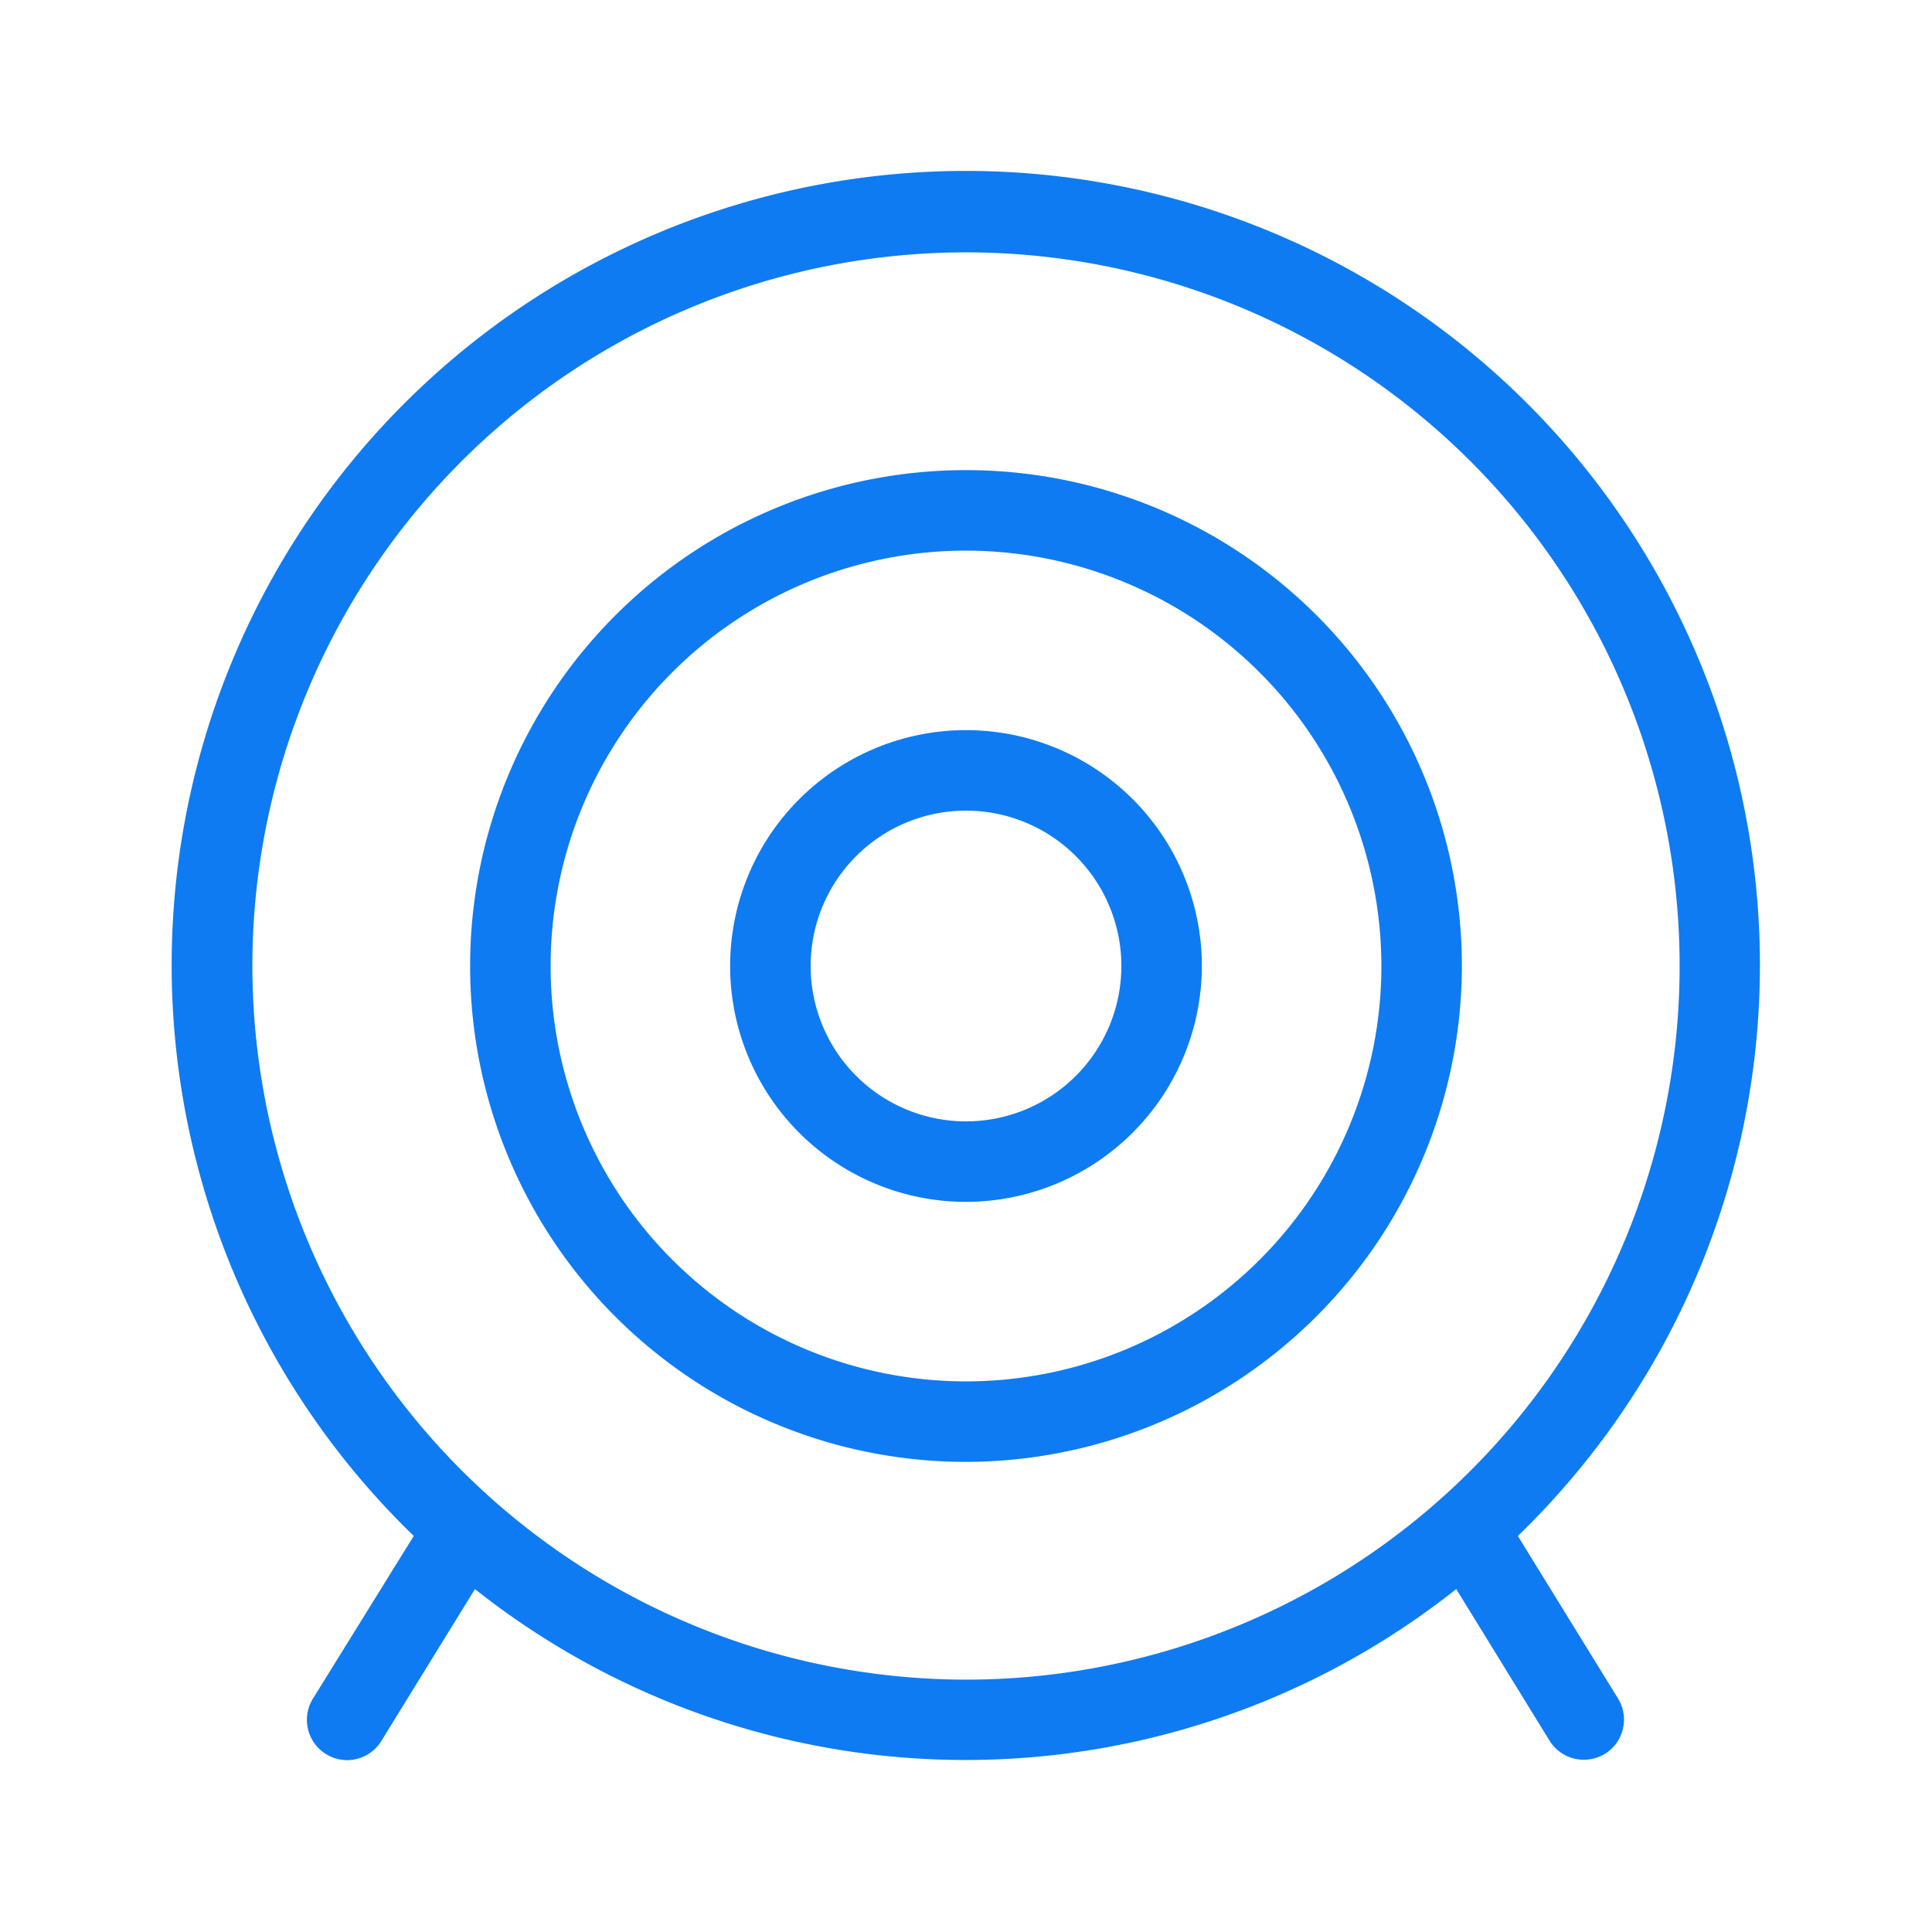
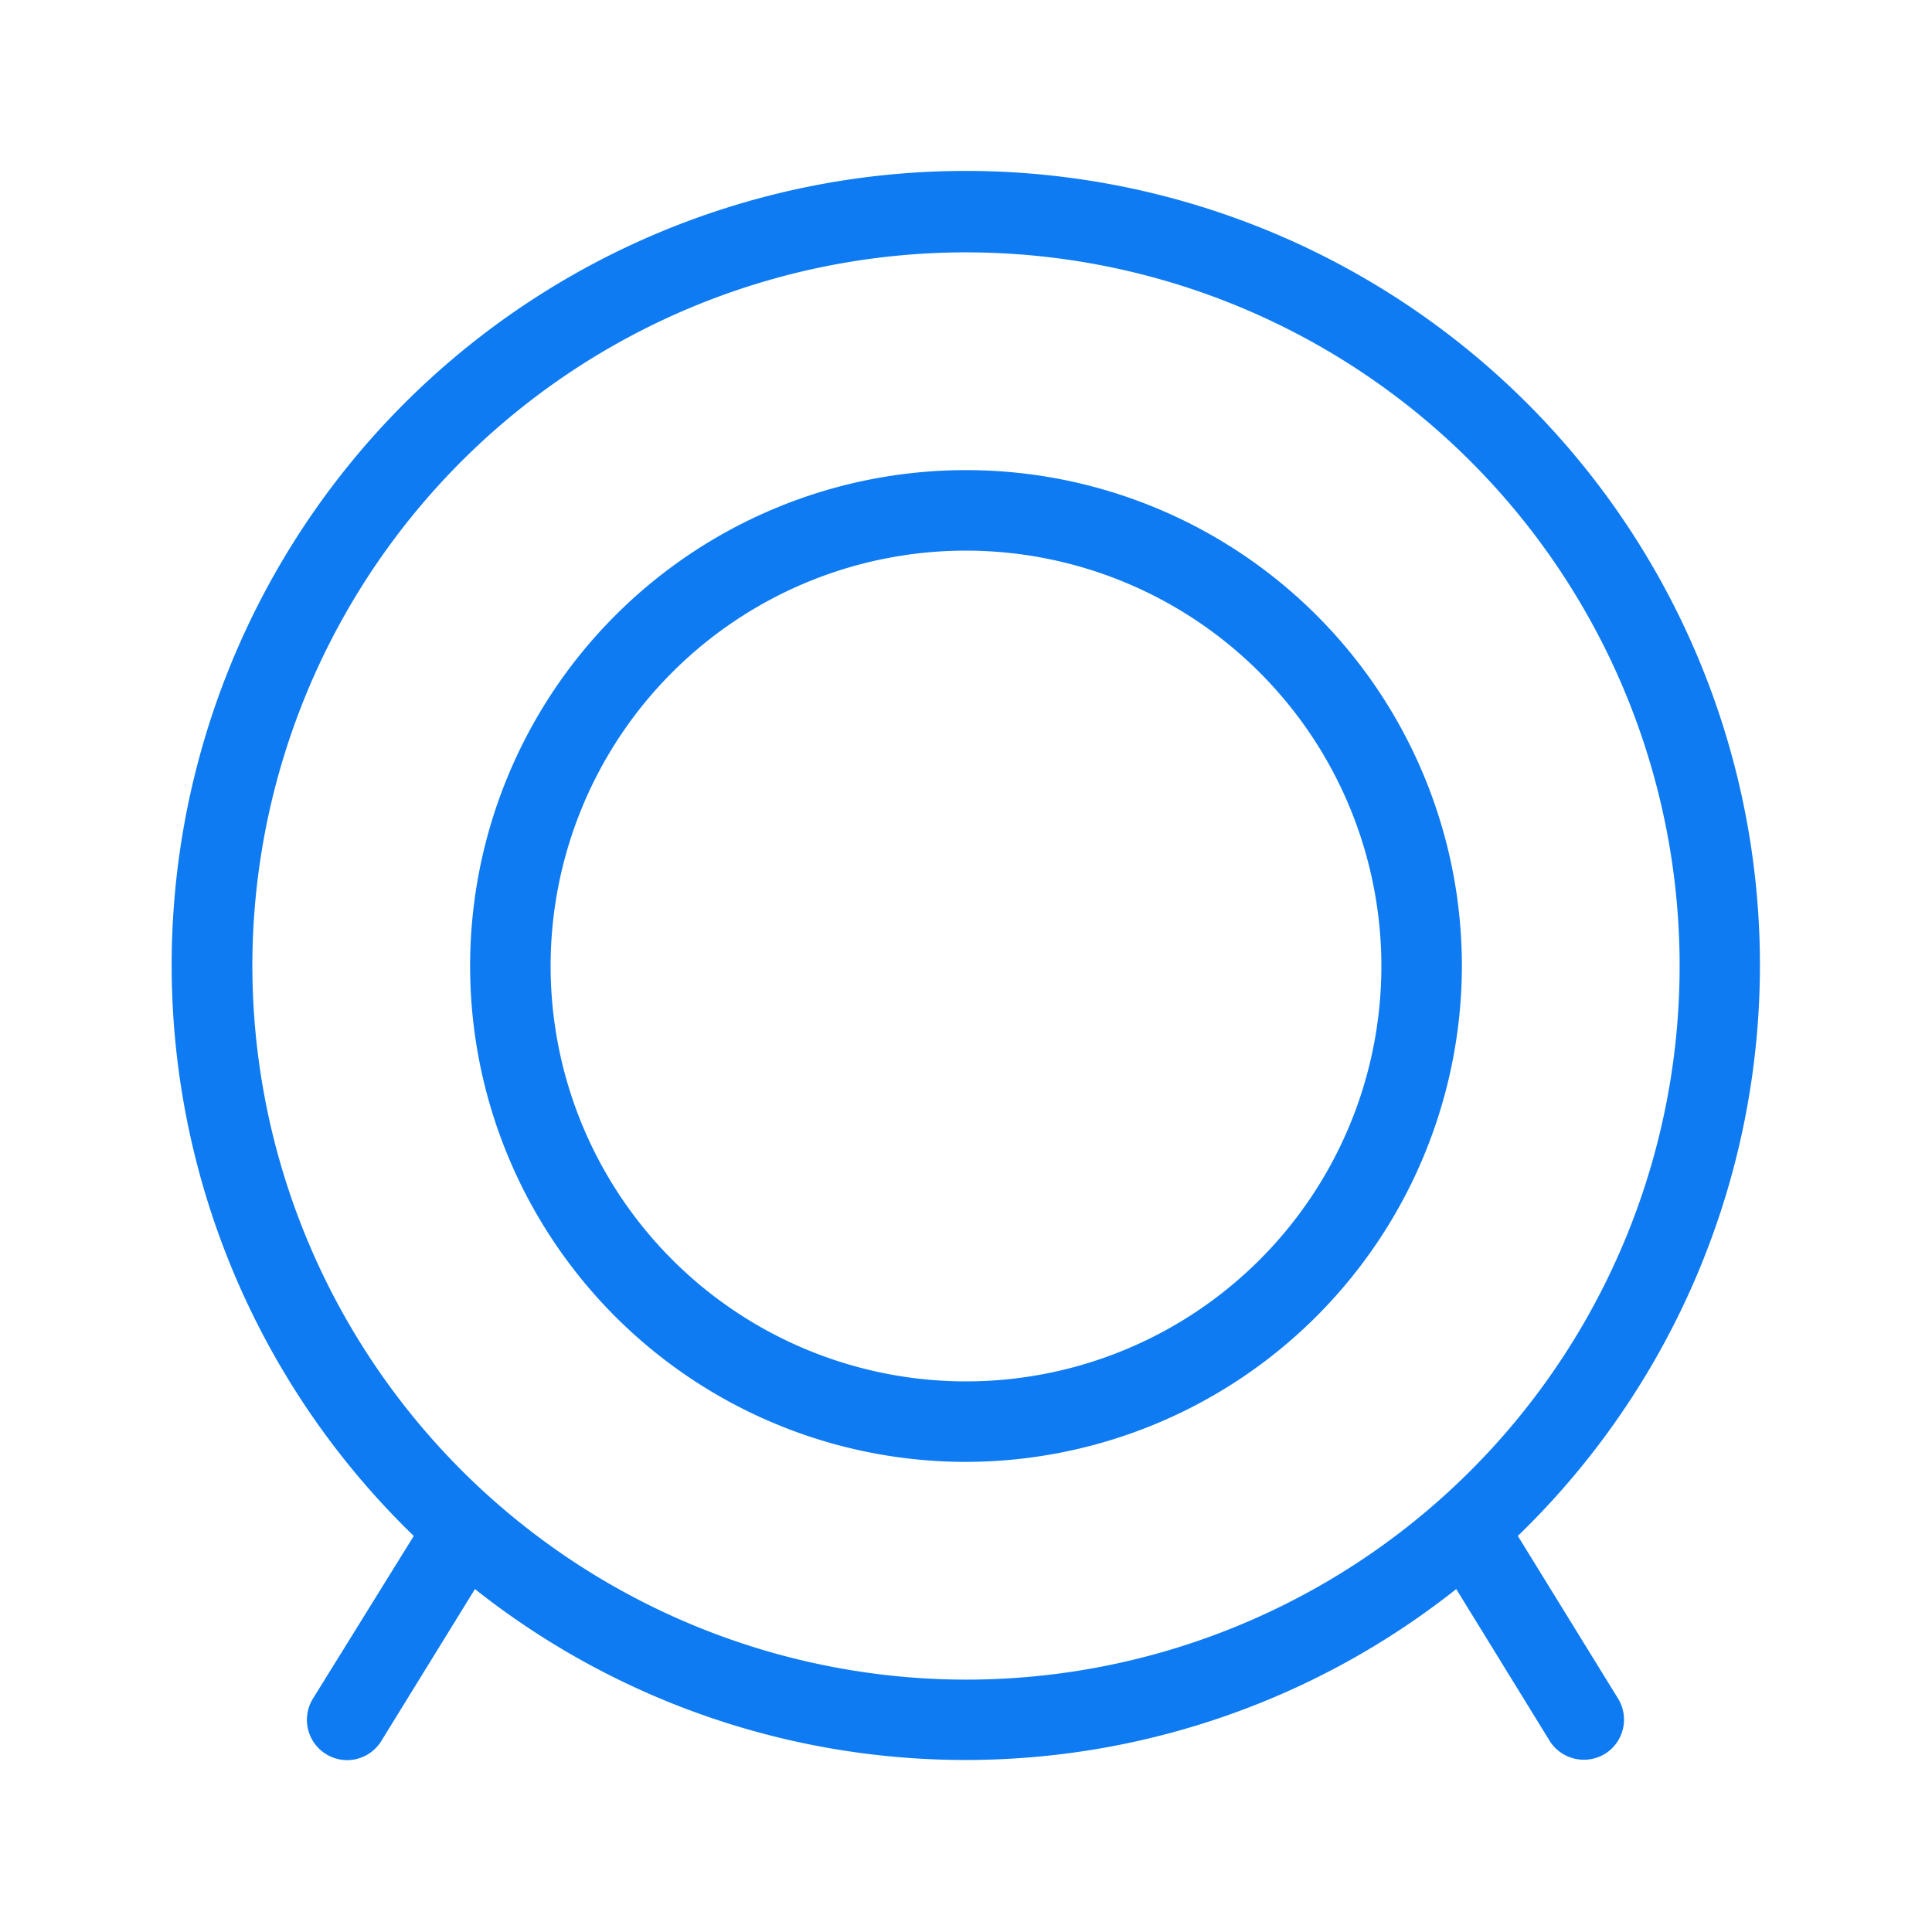
<svg xmlns="http://www.w3.org/2000/svg" id="outlined" viewBox="0 0 48 48">
  <defs>
    <style>.cls-1{fill:#0e7bf2;}</style>
  </defs>
  <g id="target">
-     <path class="cls-1" d="M24,29.86A5.86,5.86,0,1,1,29.86,24,5.87,5.87,0,0,1,24,29.86Zm0-9.72A3.86,3.86,0,1,0,27.86,24,3.86,3.86,0,0,0,24,20.14Z" />
    <path class="cls-1" d="M24,36.32A12.32,12.32,0,1,1,36.32,24,12.34,12.34,0,0,1,24,36.32Zm0-22.64A10.32,10.32,0,1,0,34.32,24,10.33,10.33,0,0,0,24,13.68Z" />
    <path class="cls-1" d="M37.71,38.16a19.73,19.73,0,1,0-27.43,0L7.77,42.21a1,1,0,0,0,.33,1.37,1,1,0,0,0,.52.15,1,1,0,0,0,.85-.47l2.33-3.78a19.62,19.62,0,0,0,24.38,0l2.32,3.77a1,1,0,0,0,.85.47,1,1,0,0,0,.53-.15,1,1,0,0,0,.32-1.37ZM6.27,24A17.73,17.73,0,1,1,24,41.73,17.75,17.75,0,0,1,6.27,24Z" />
  </g>
</svg>